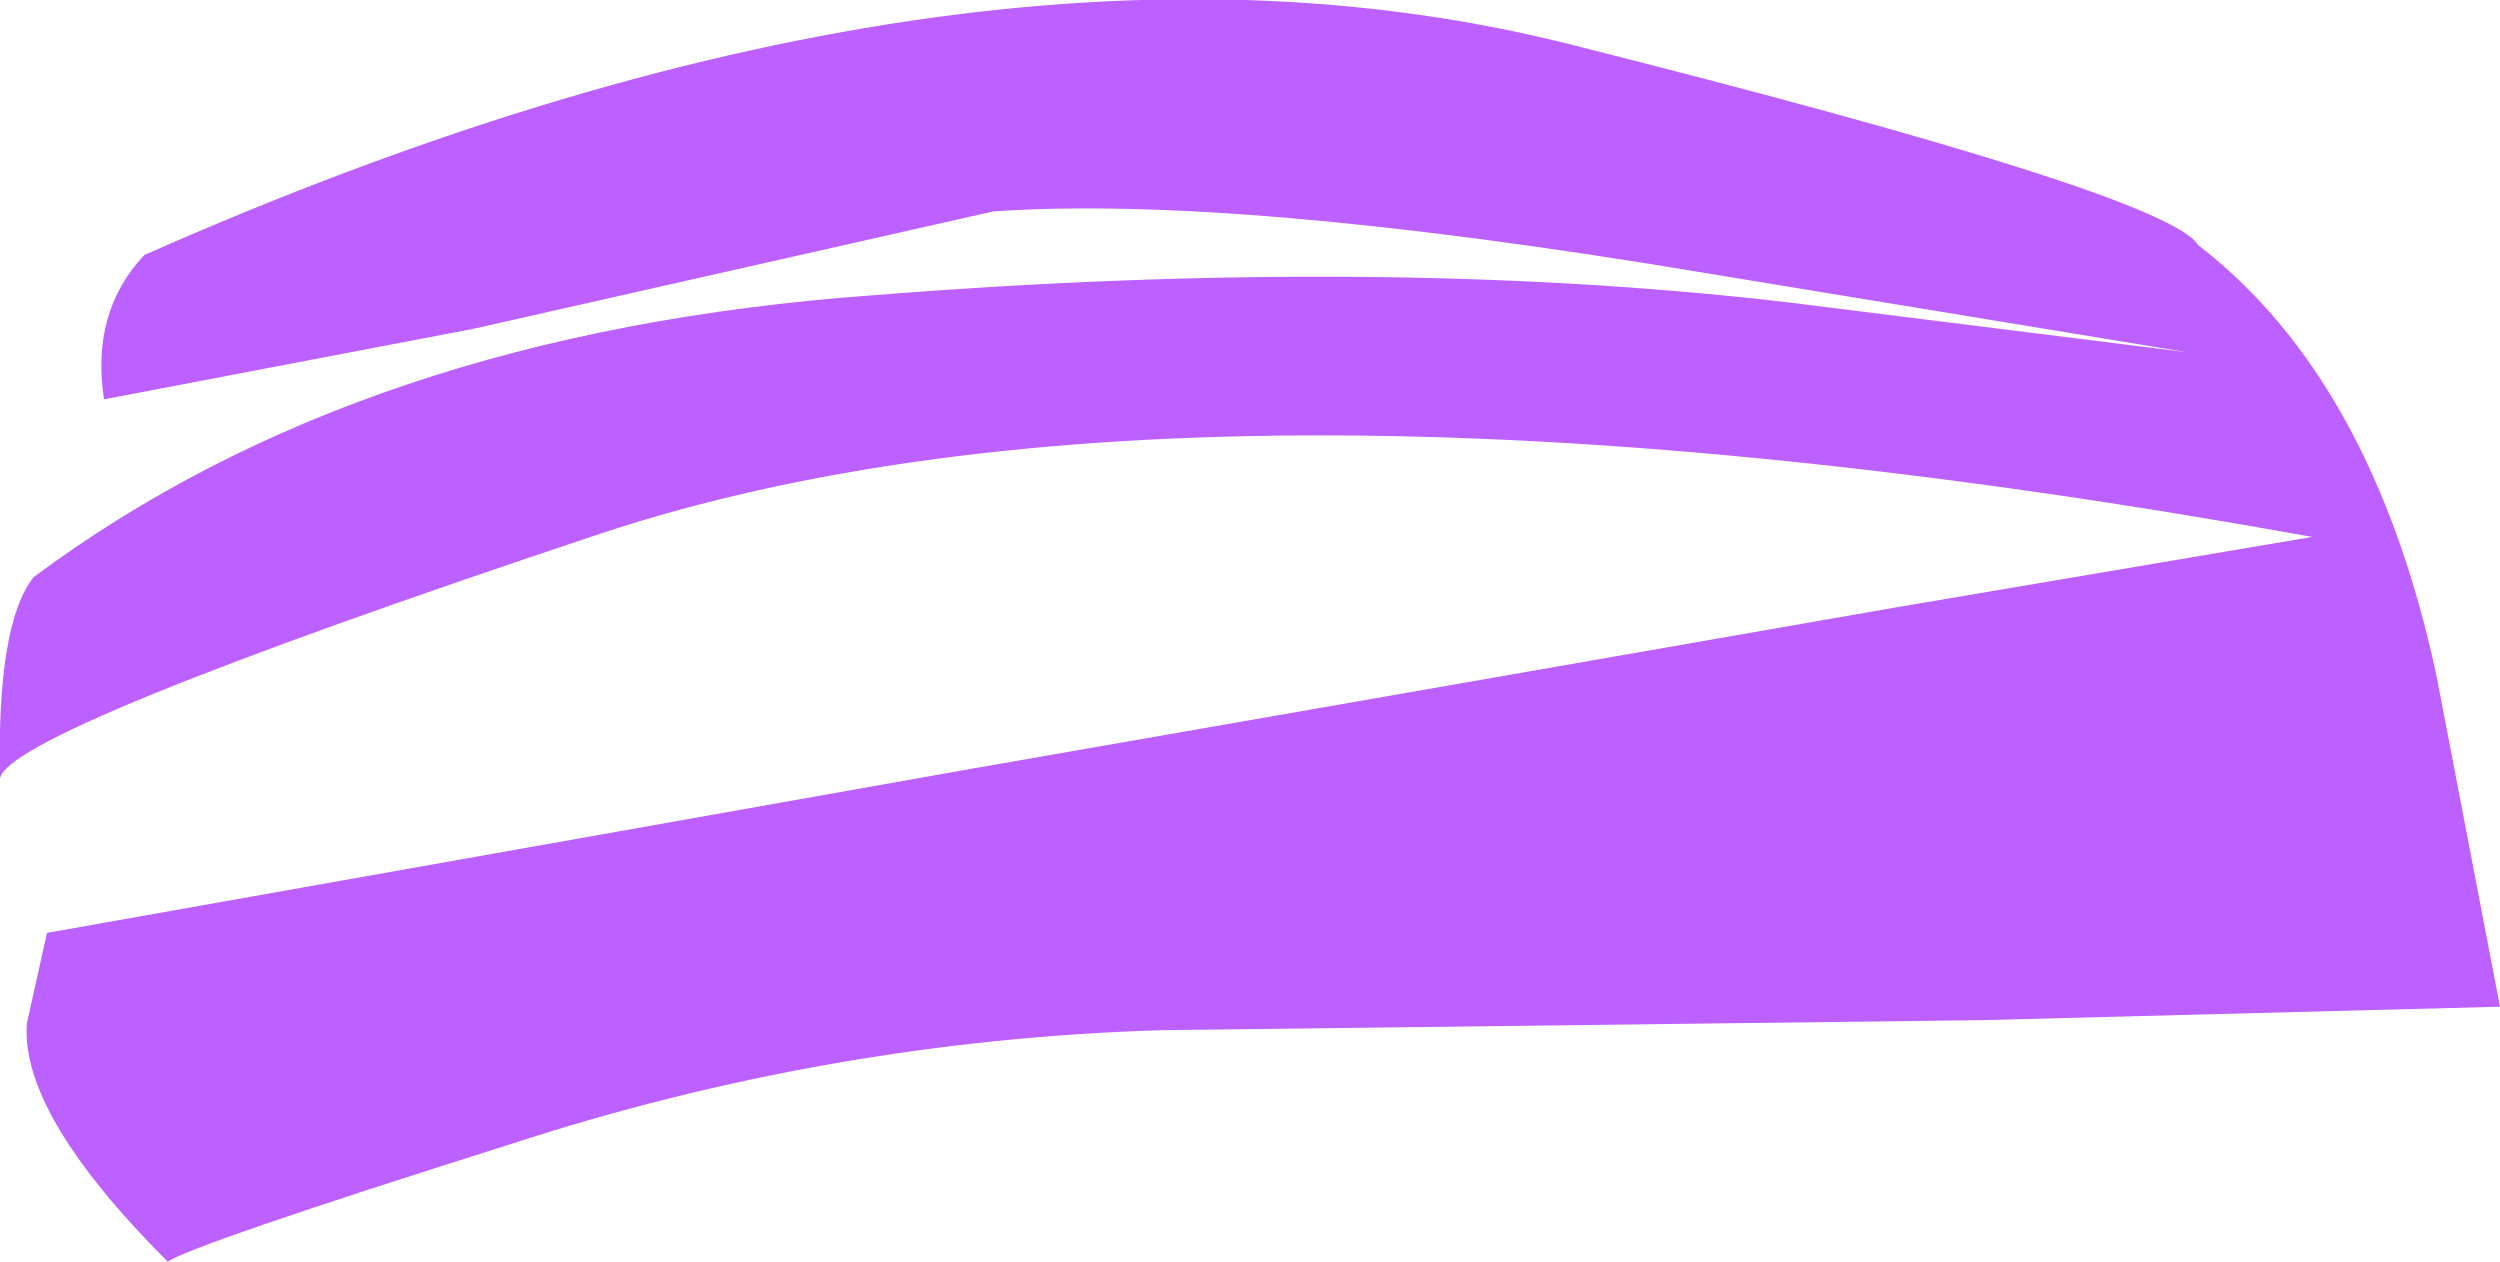
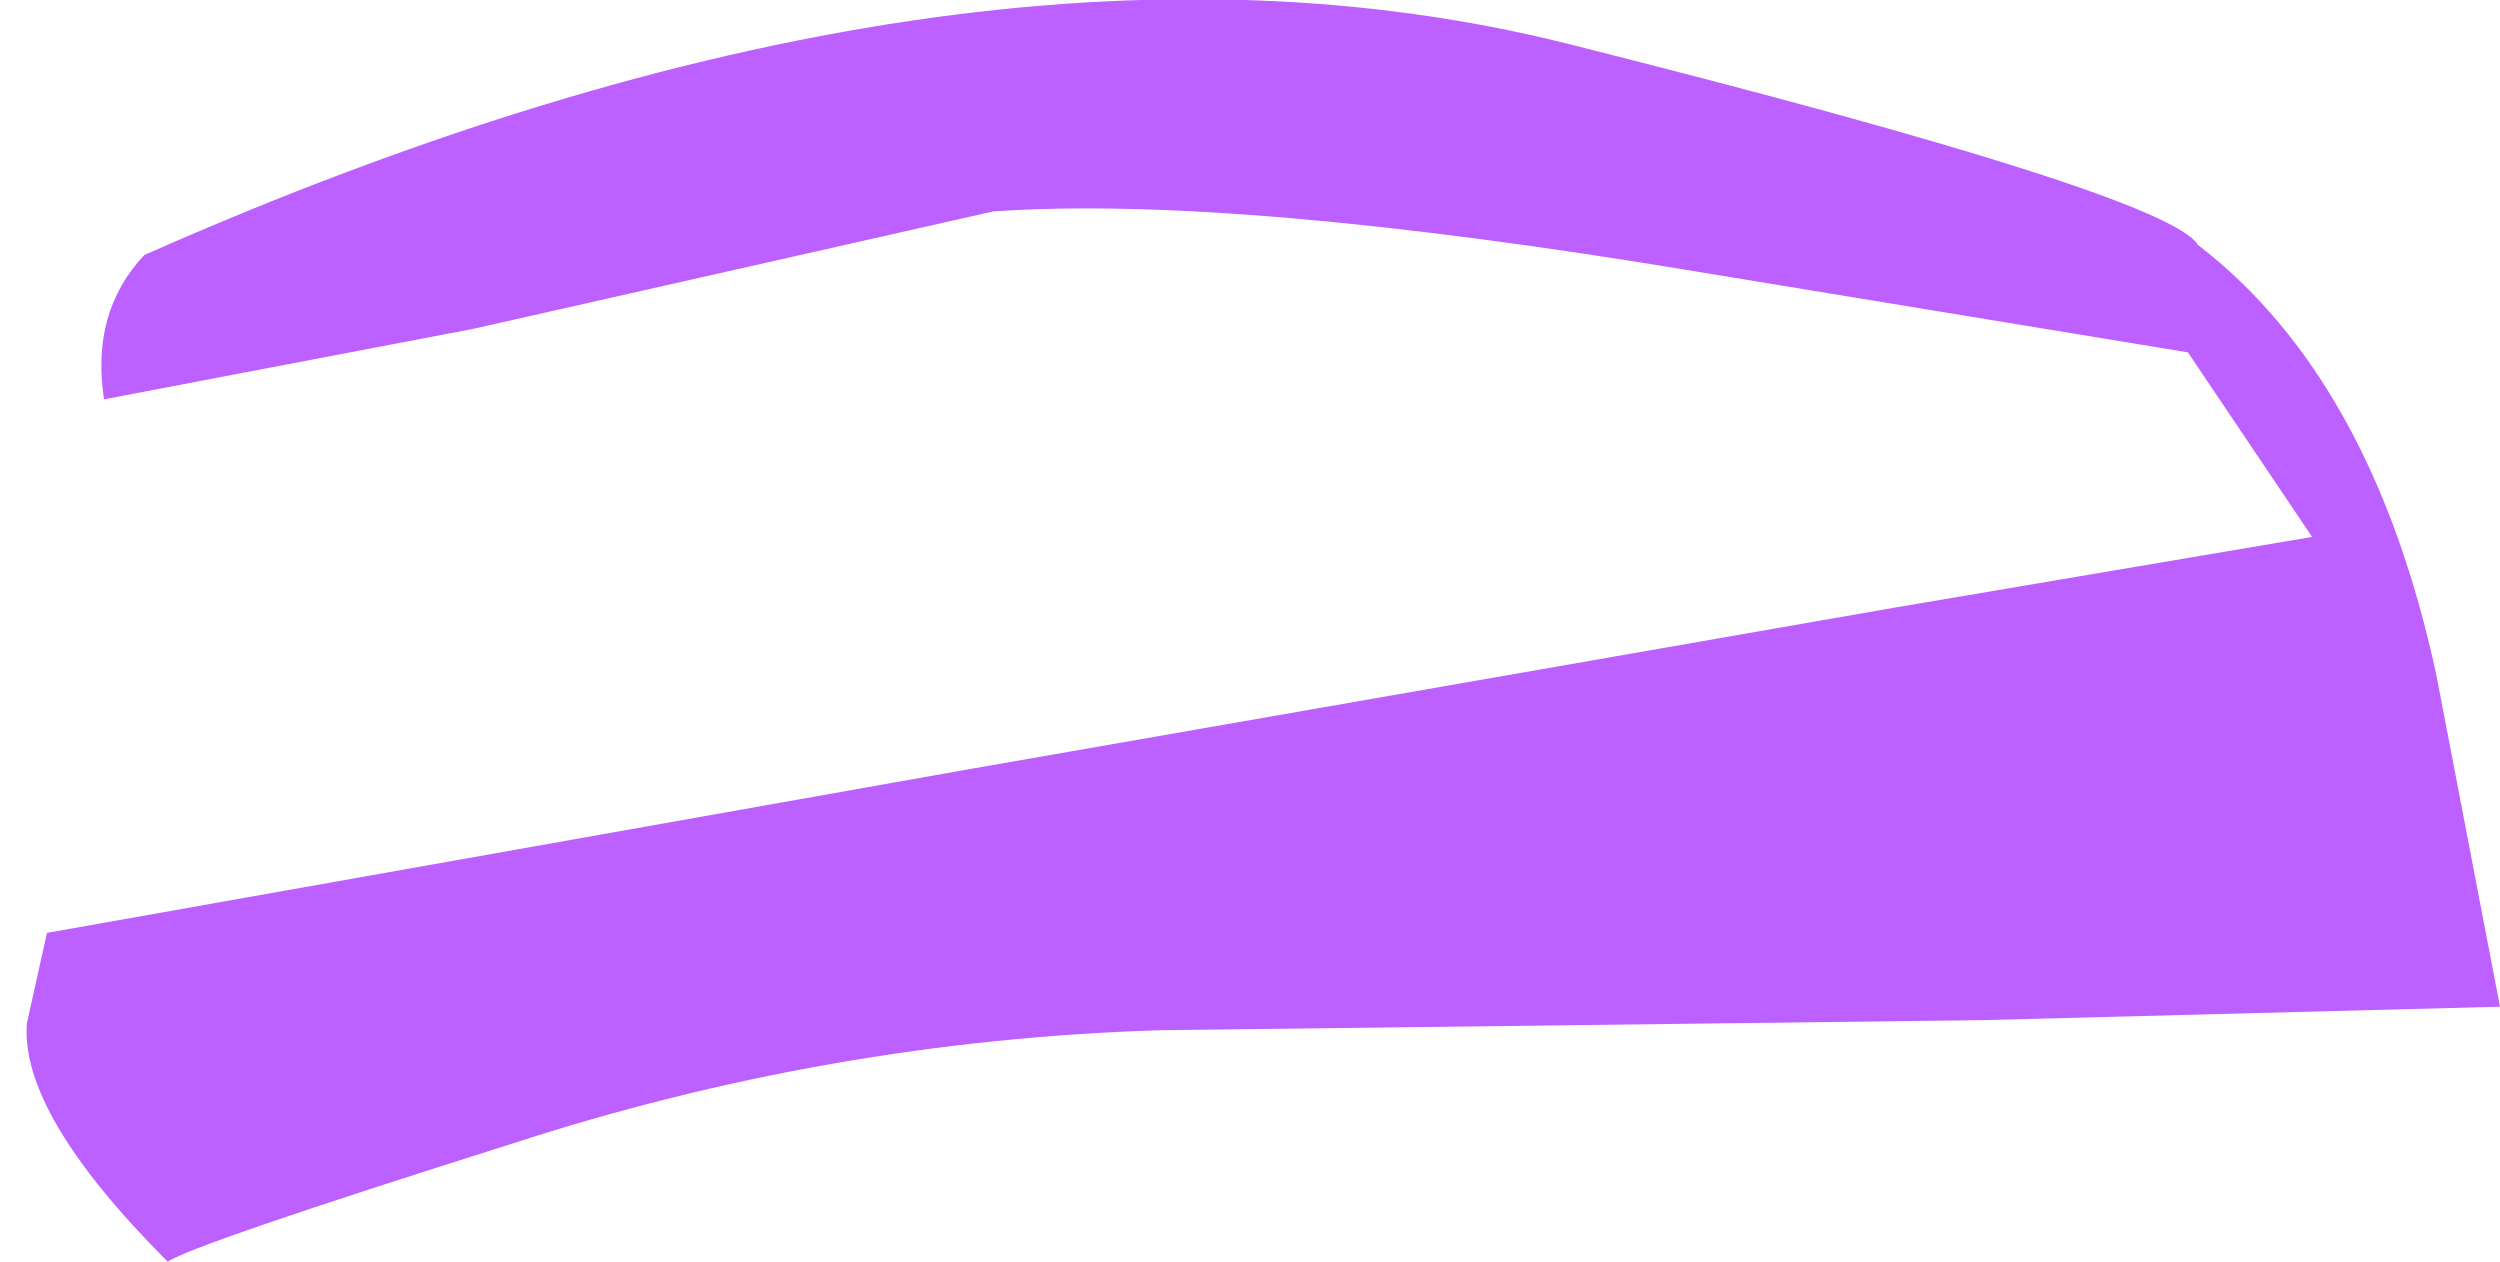
<svg xmlns="http://www.w3.org/2000/svg" height="18.8px" width="37.25px">
  <g transform="matrix(1.0, 0.0, 0.0, 1.0, 0.0, 0.3)">
-     <path d="M32.75 3.35 Q35.35 5.35 36.3 9.75 L37.25 14.7 29.55 14.9 17.3 15.05 Q12.35 15.2 7.6 16.75 2.85 18.25 2.5 18.5 0.3 16.3 0.4 14.95 L0.7 13.6 14.5 11.15 28.25 8.75 34.45 7.7 Q17.85 4.7 8.95 7.65 0.1 10.6 0.0 11.3 -0.05 9.0 0.5 8.3 5.4 4.65 13.0 4.1 20.55 3.5 26.6 4.2 L32.6 4.95 25.3 3.75 Q18.4 2.6 14.8 2.85 L7.05 4.6 1.55 5.65 Q1.35 4.35 2.15 3.5 14.35 -1.9 23.35 0.35 32.3 2.6 32.75 3.35" fill="#bc60ff" fill-rule="evenodd" stroke="none" />
+     <path d="M32.75 3.35 Q35.35 5.35 36.3 9.75 L37.25 14.7 29.55 14.9 17.3 15.05 Q12.35 15.2 7.6 16.75 2.85 18.25 2.5 18.5 0.3 16.3 0.4 14.95 L0.7 13.6 14.5 11.15 28.25 8.75 34.45 7.7 L32.6 4.95 25.3 3.75 Q18.4 2.6 14.8 2.85 L7.05 4.6 1.55 5.65 Q1.35 4.35 2.15 3.5 14.35 -1.9 23.35 0.35 32.3 2.6 32.75 3.35" fill="#bc60ff" fill-rule="evenodd" stroke="none" />
  </g>
</svg>